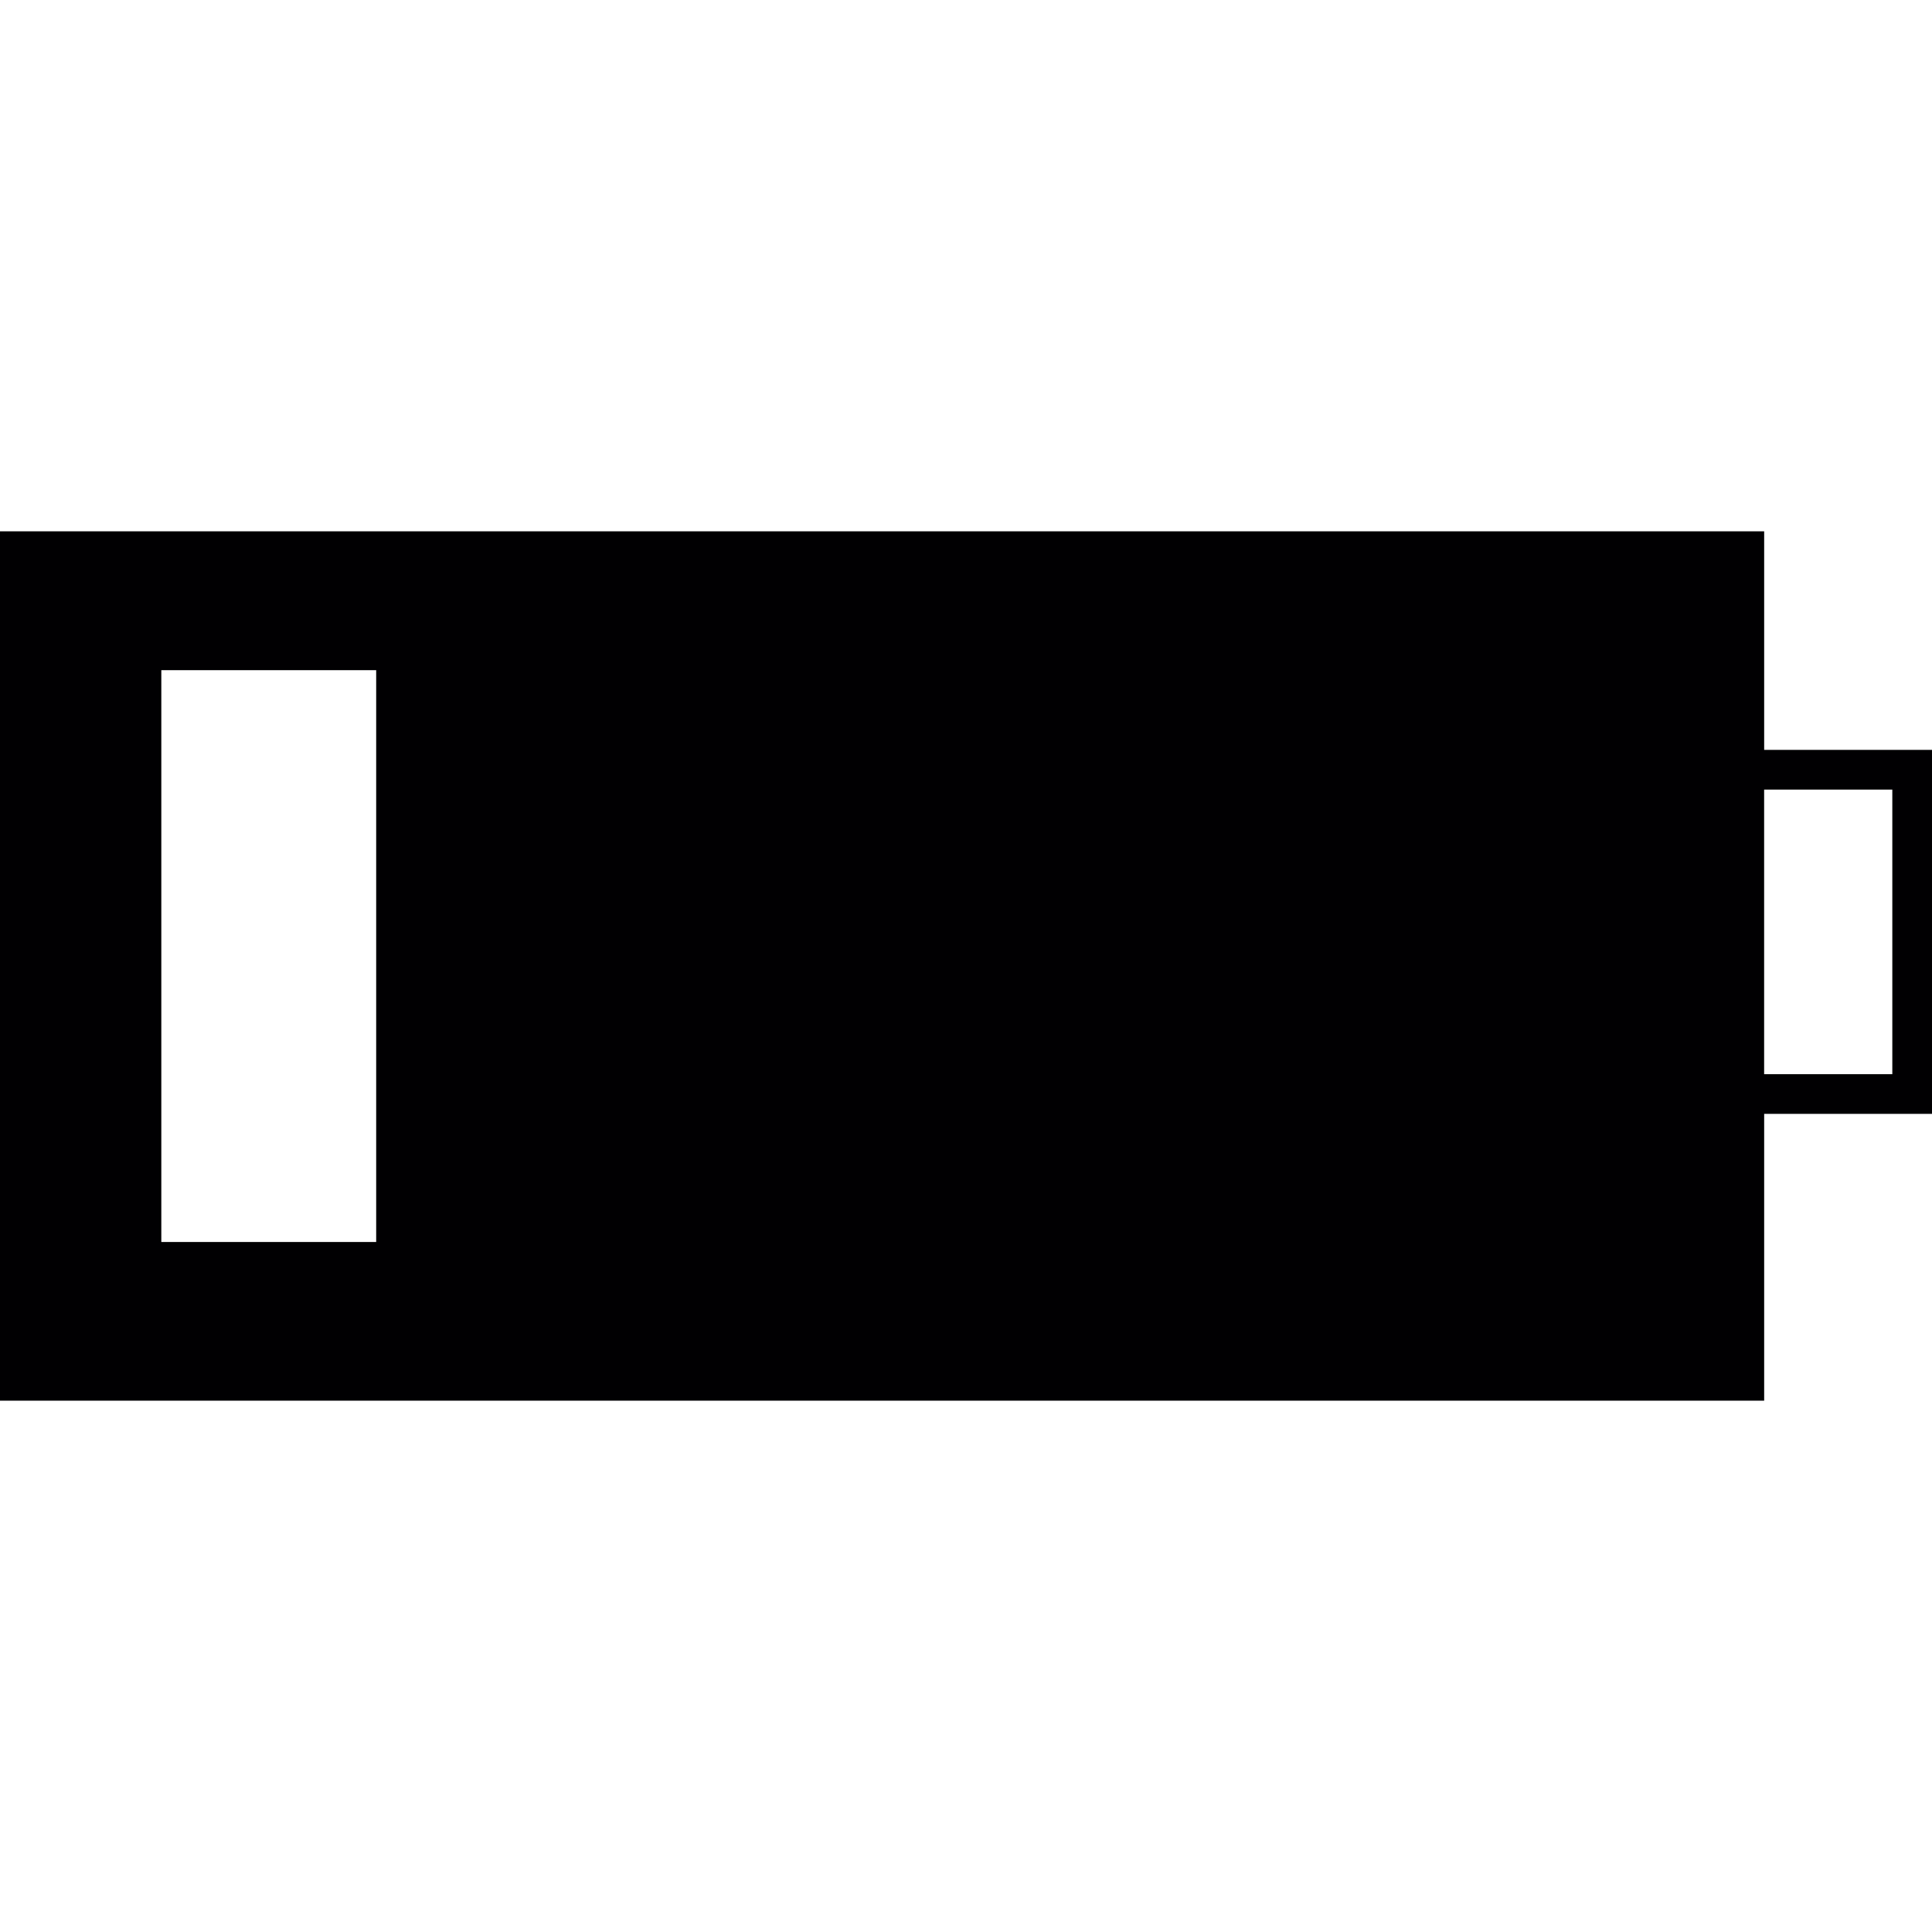
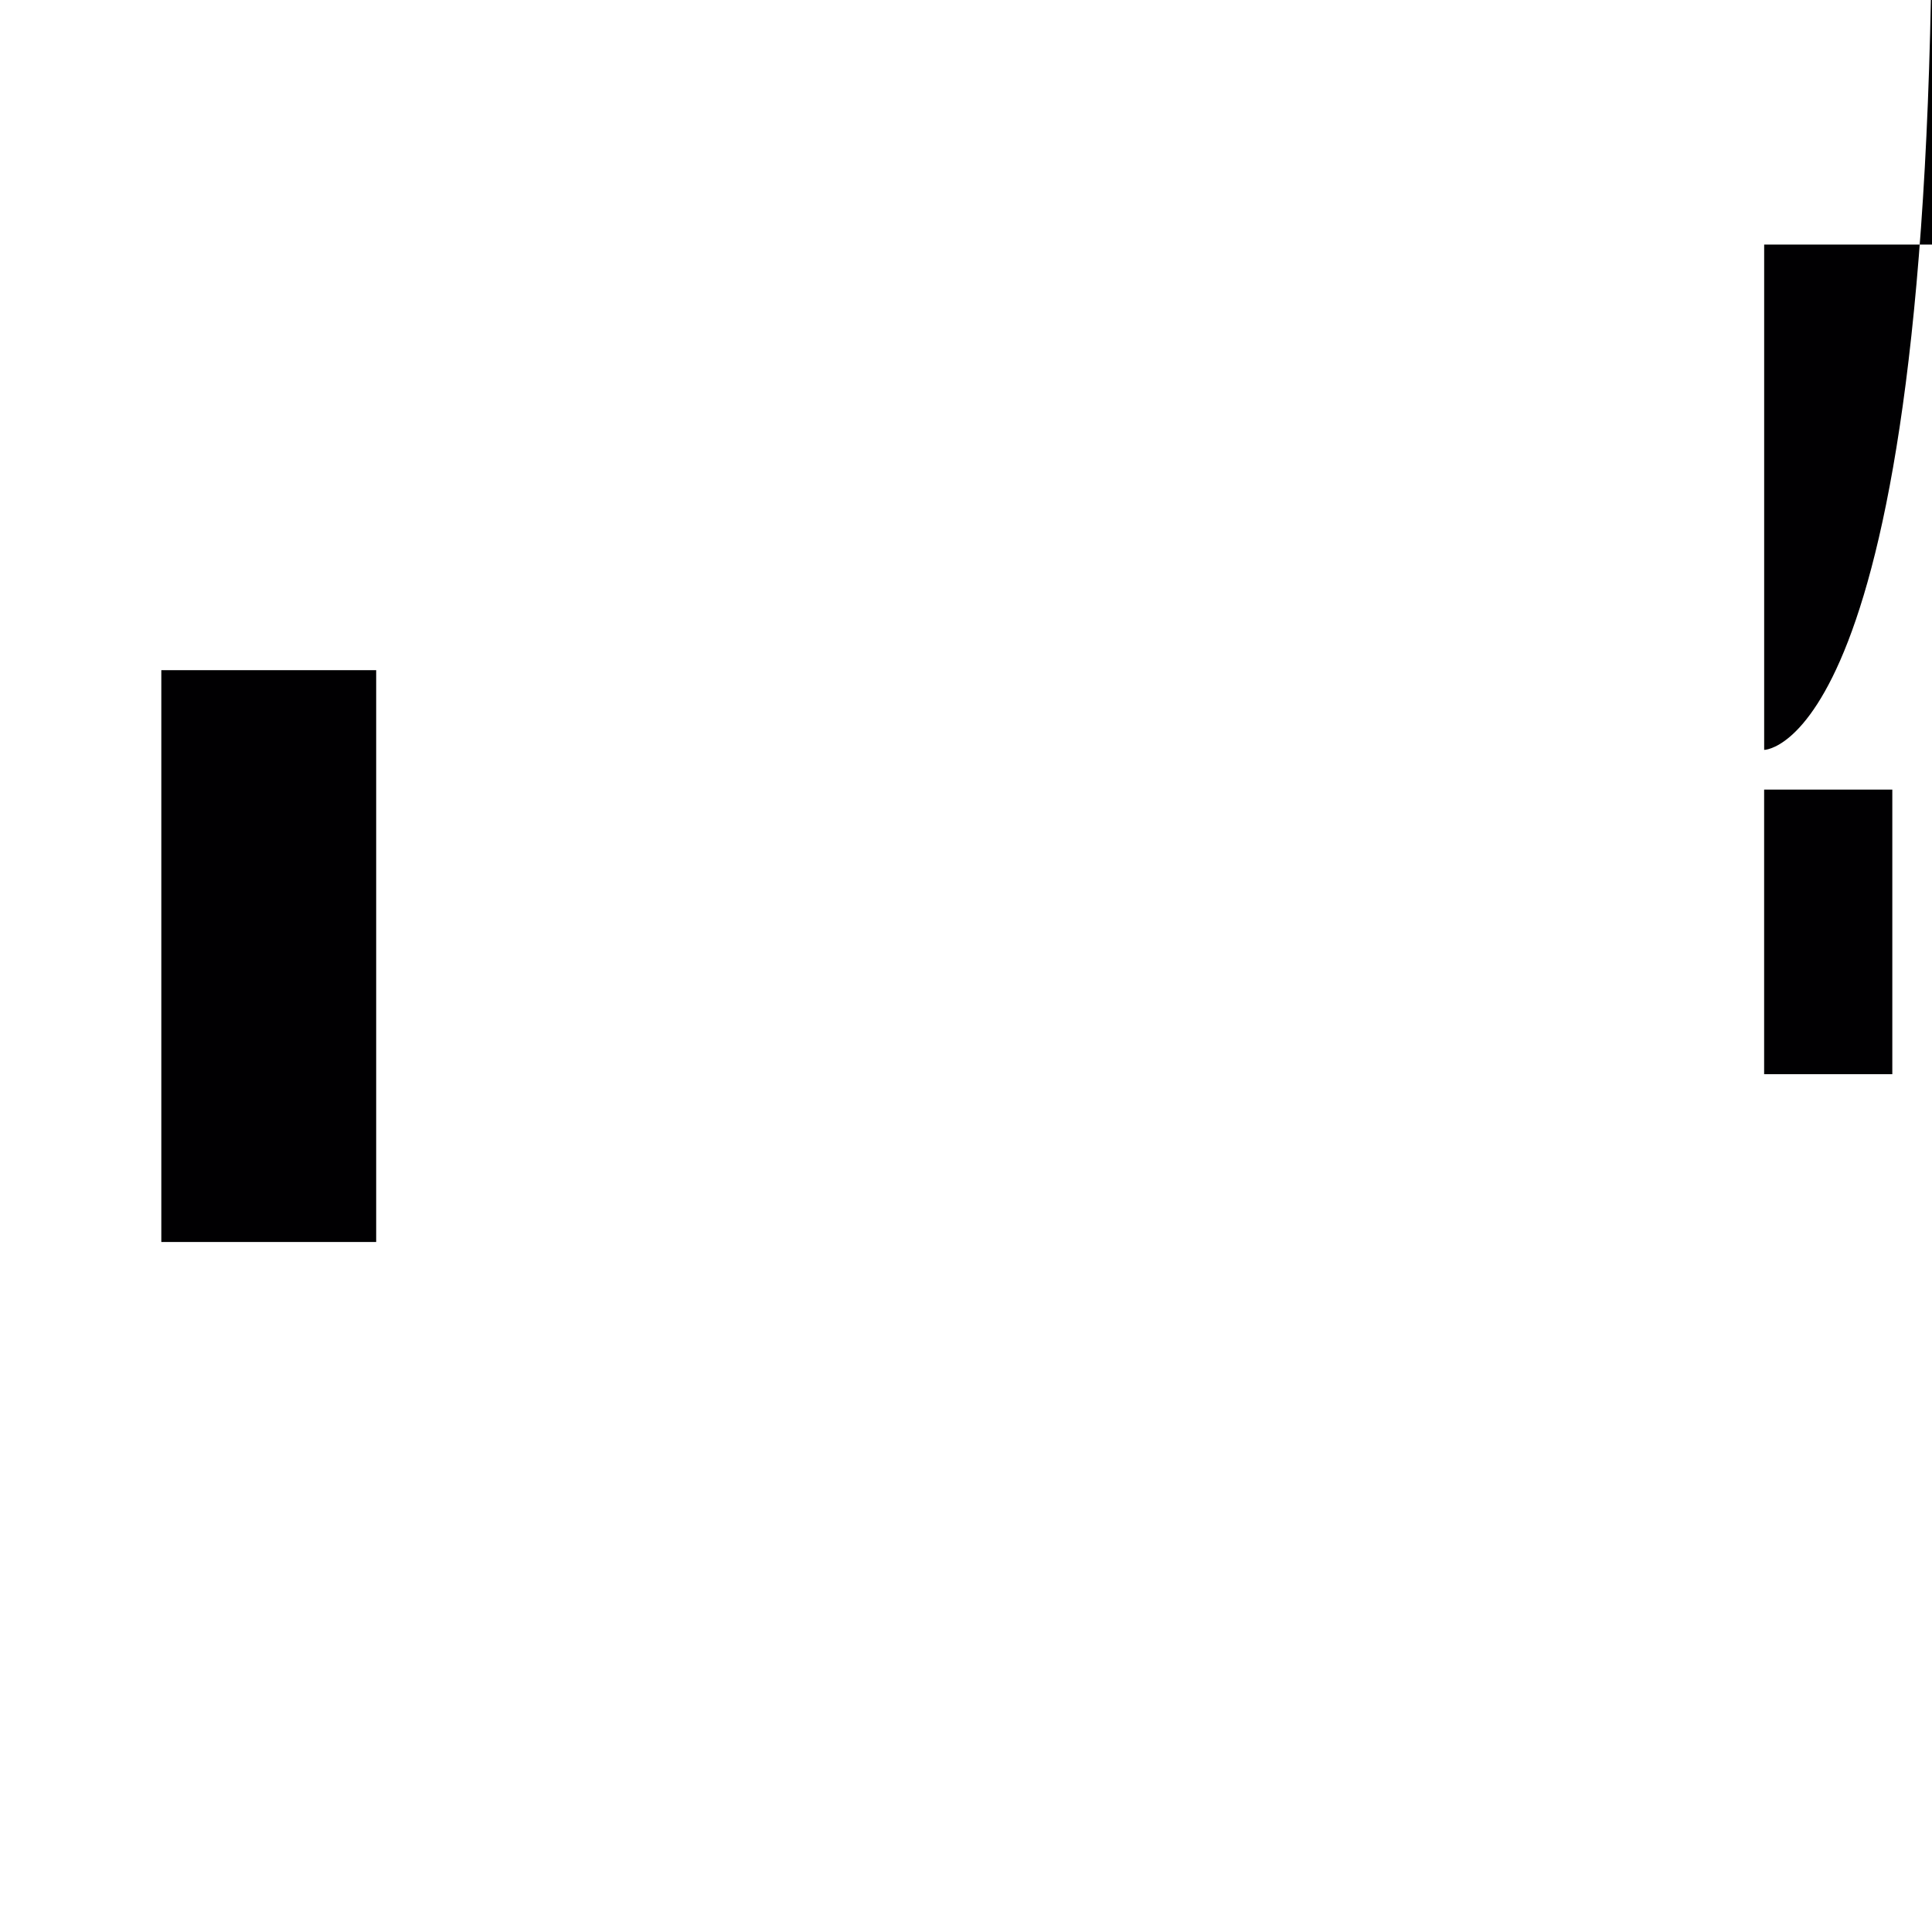
<svg xmlns="http://www.w3.org/2000/svg" height="800px" width="800px" version="1.1" id="Capa_1" viewBox="0 0 350.303 350.303" xml:space="preserve">
  <g>
-     <path style="fill:#010002;" d="M319.872,135.967V96.341H0v157.621h319.872v-52.001h30.431v-65.994   C350.303,135.967,319.872,135.967,319.872,135.967z M68.207,225.196H29.25V121.509h38.958V225.196z M343.107,194.765h-23.241   v-51.601h23.241V194.765z" />
+     <path style="fill:#010002;" d="M319.872,135.967V96.341H0h319.872v-52.001h30.431v-65.994   C350.303,135.967,319.872,135.967,319.872,135.967z M68.207,225.196H29.25V121.509h38.958V225.196z M343.107,194.765h-23.241   v-51.601h23.241V194.765z" />
  </g>
</svg>